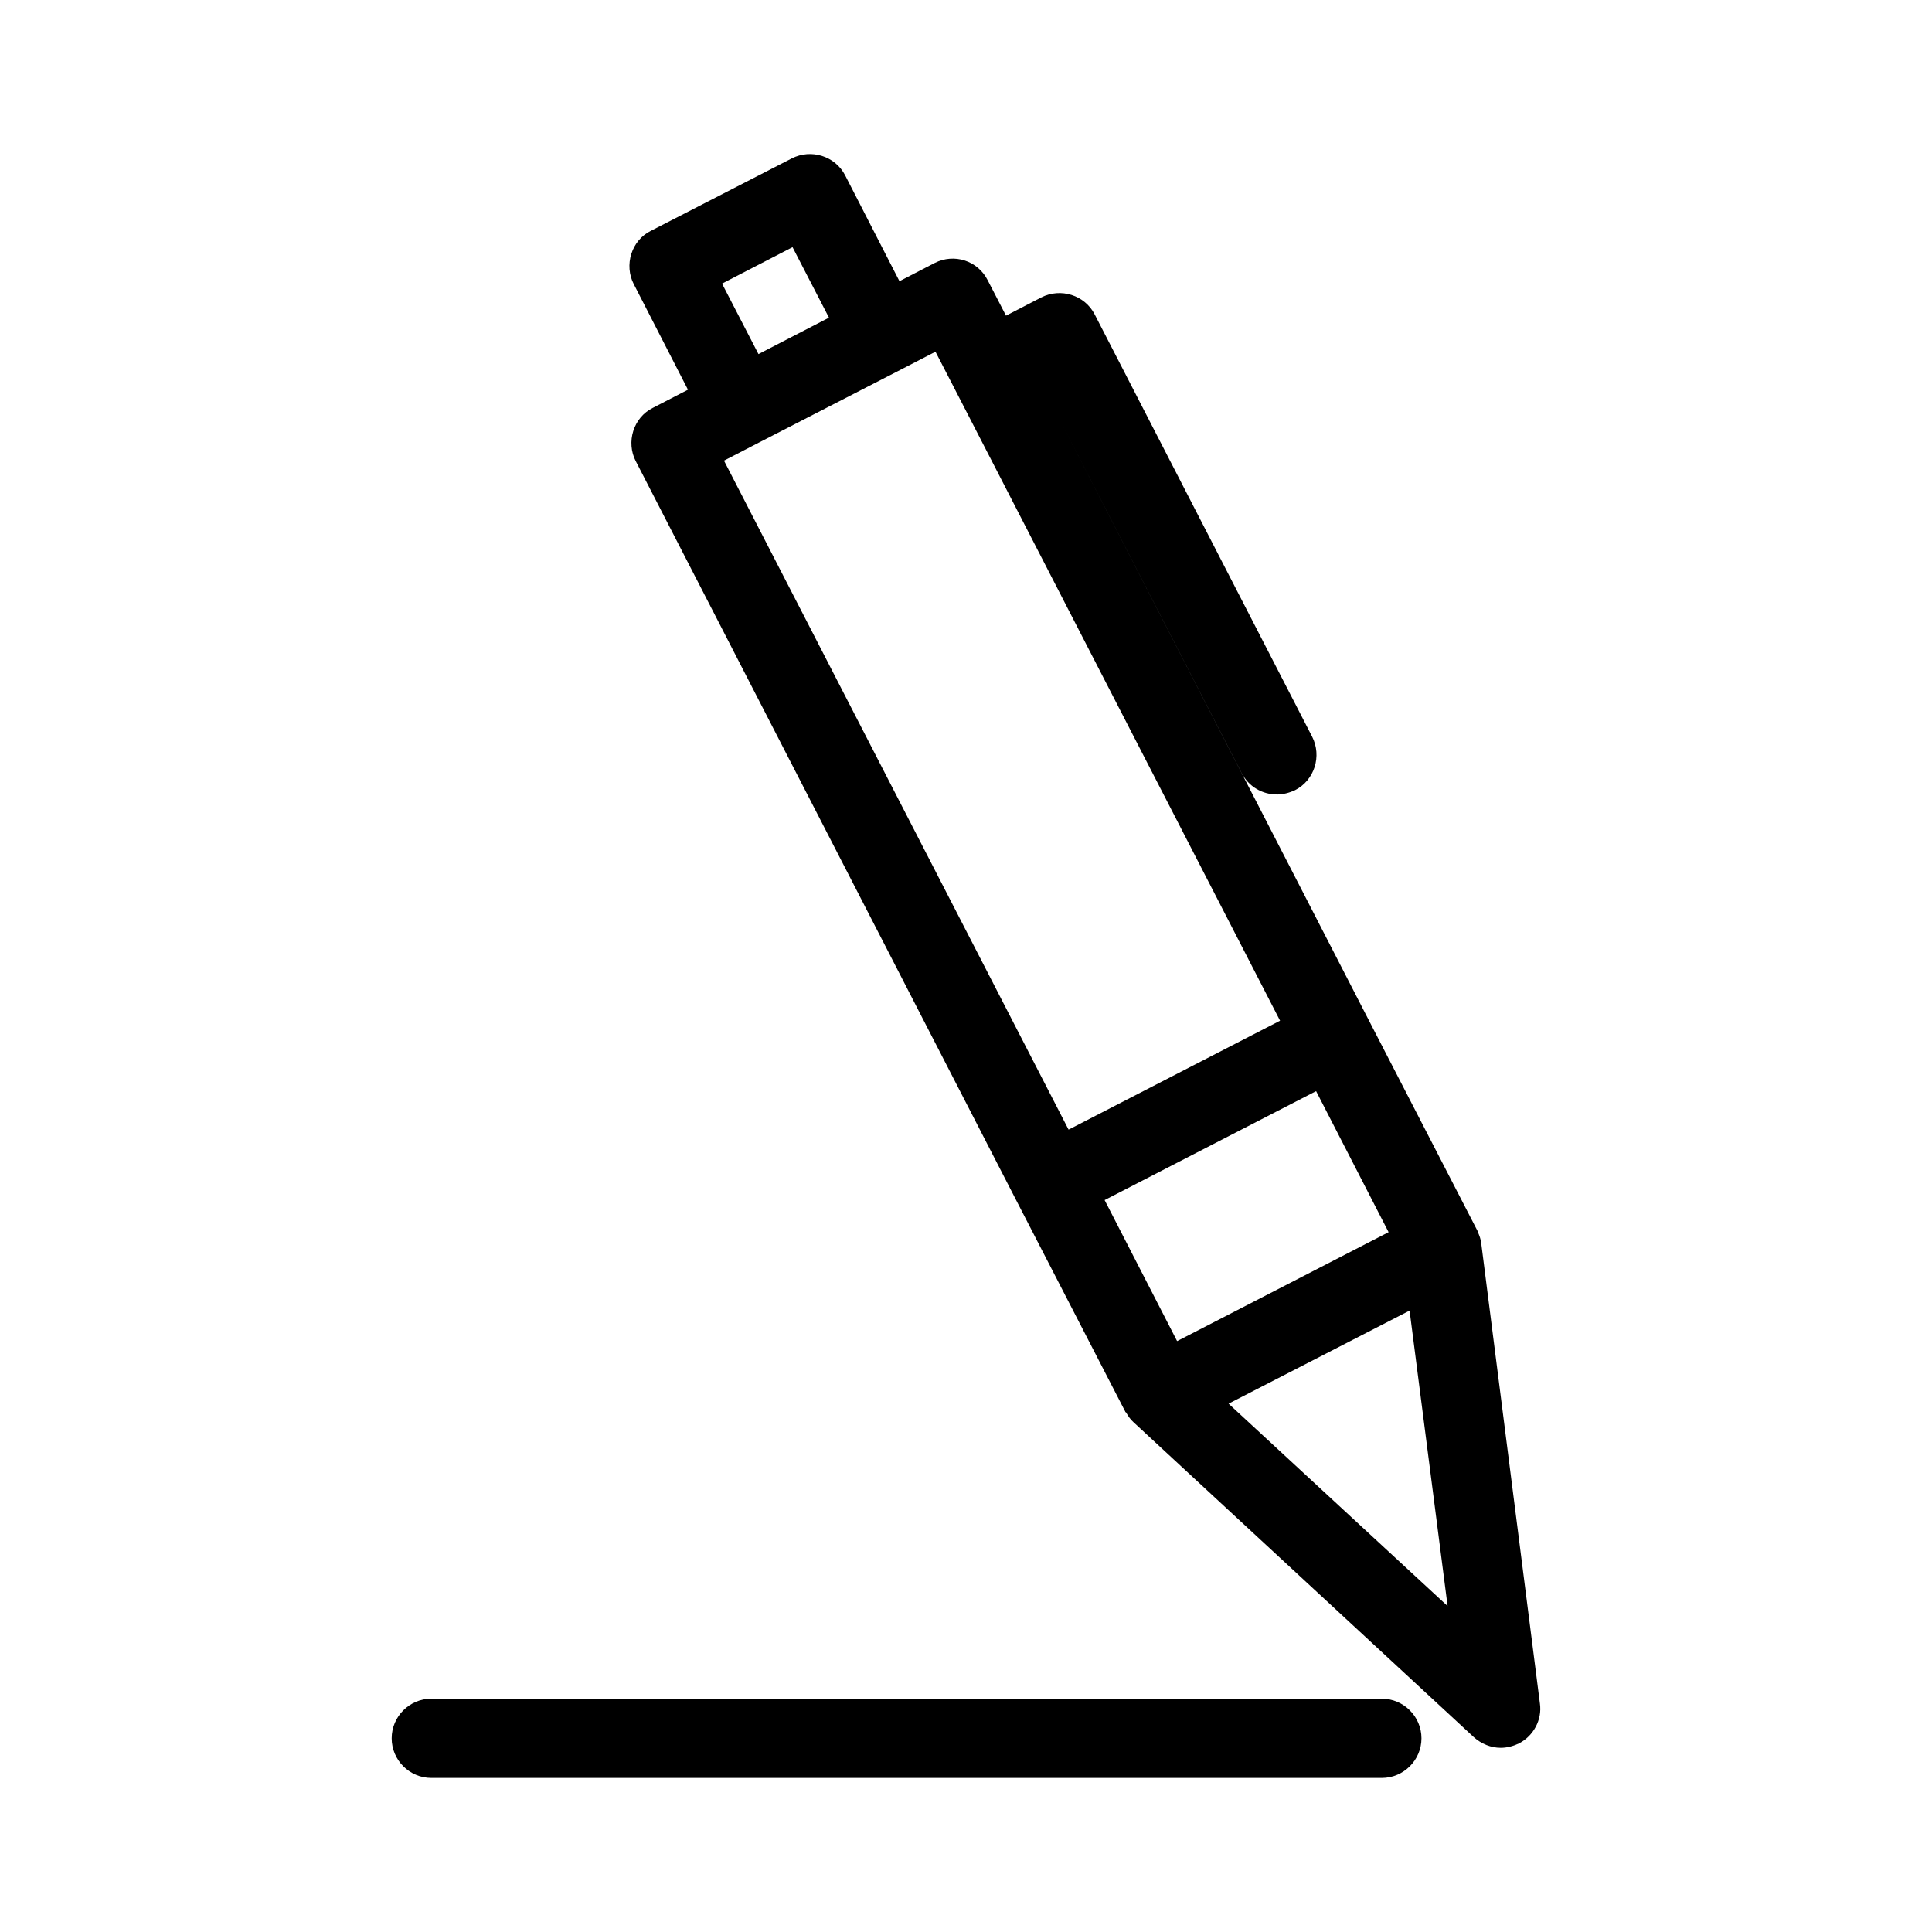
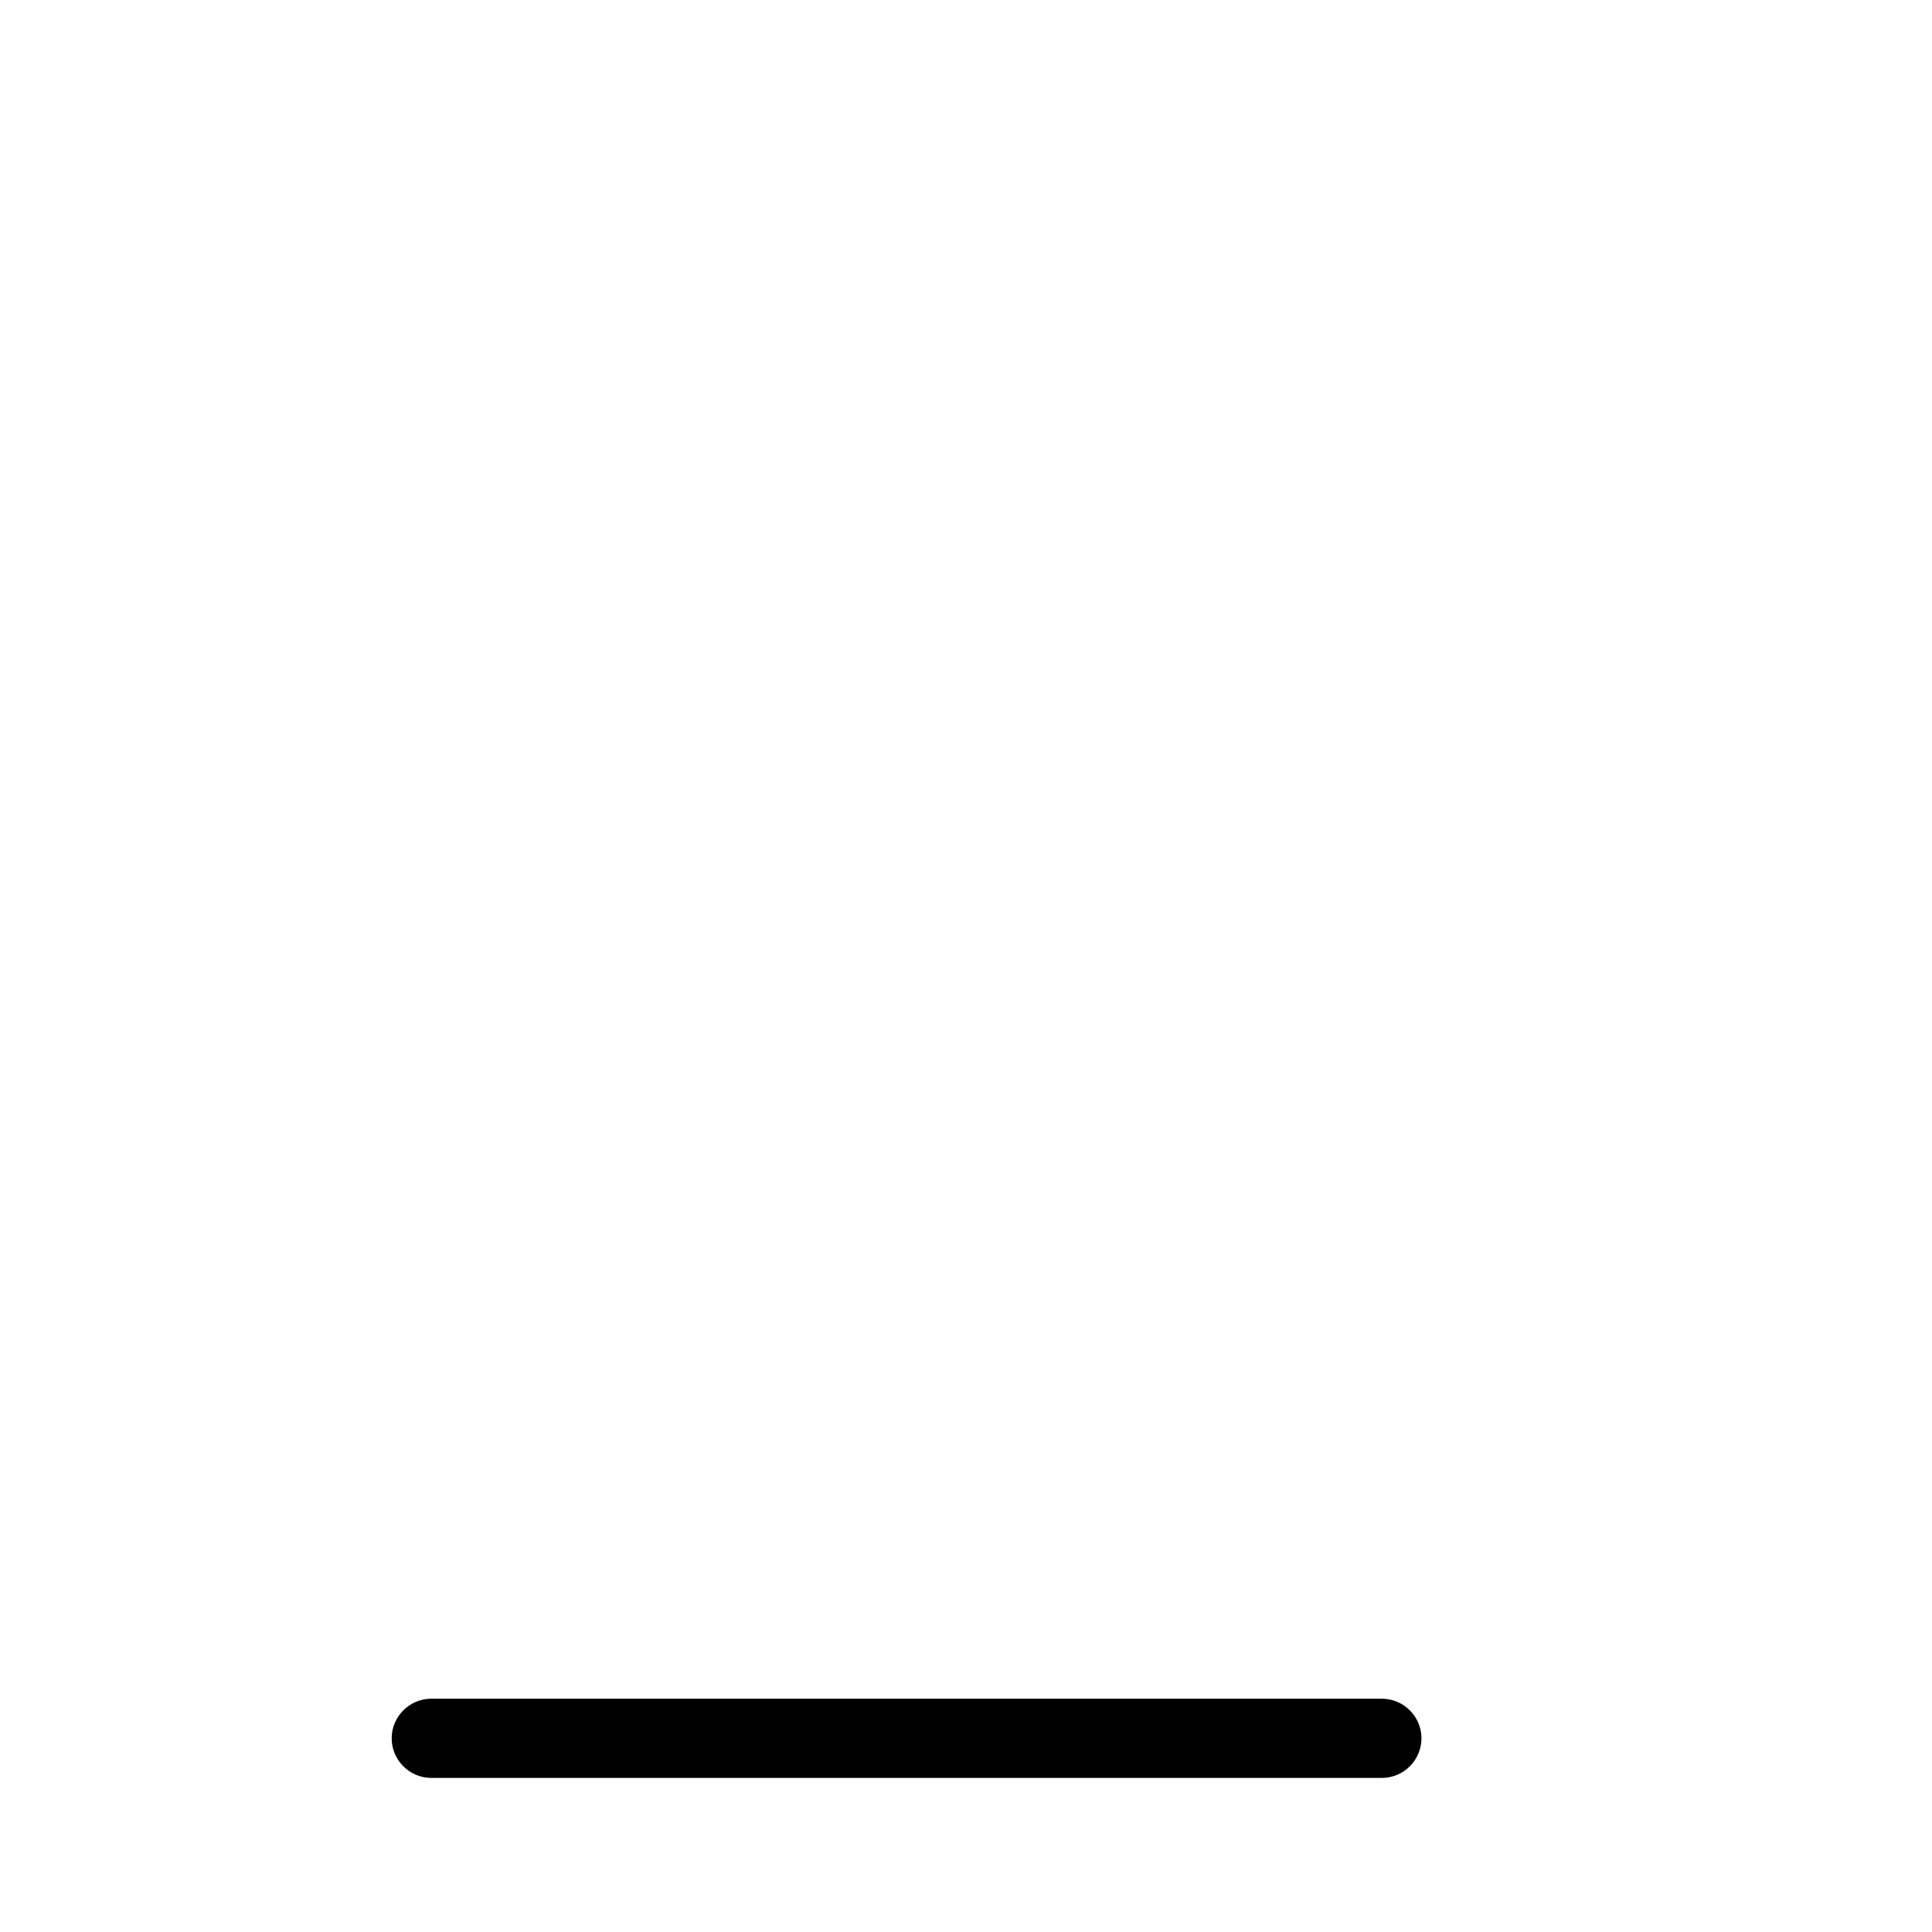
<svg xmlns="http://www.w3.org/2000/svg" fill="#000000" width="800px" height="800px" version="1.1" viewBox="144 144 512 512">
  <g>
-     <path d="m482.39 354.55c1.574 0 3.254-0.418 4.828-1.156 5.144-2.625 7.137-9.027 4.512-14.168l-57.621-111.89c-2.625-5.144-9.027-7.137-14.168-4.512l-9.34 4.828-4.828-9.34c-2.625-5.254-8.922-7.246-14.066-4.621l-9.34 4.828-14.379-28.023c-2.625-5.144-9.027-7.137-14.168-4.512l-37.367 19.207c-2.519 1.258-4.305 3.465-5.144 6.086-0.84 2.625-0.629 5.562 0.629 7.977l14.379 28.023-9.34 4.828c-2.519 1.258-4.305 3.465-5.144 6.086-0.84 2.625-0.629 5.562 0.629 7.977l100.87 195.96 28.863 55.945c0 0.105 0.105 0.211 0.211 0.211 0.523 0.945 1.156 1.891 1.996 2.625l90.16 83.445c1.996 1.785 4.512 2.832 7.137 2.832 1.68 0 3.254-0.418 4.828-1.156 3.883-1.996 6.191-6.297 5.562-10.602l-15.535-121.86c-0.105-1.156-0.523-2.203-0.945-3.148 0-0.105 0-0.211-0.105-0.316l-28.863-55.945-82.707-160.7 49.121 95.41c1.891 3.676 5.562 5.672 9.34 5.672zm-128.36-145.05 9.656 18.684-18.684 9.656-9.656-18.684zm173.6 360.12-58.043-53.633 47.969-24.664zm-34.844-136.45 19.207 37.367-55.211 28.445-0.84 0.418-19.207-37.367 55.211-28.445zm-9.555-18.68-55.211 28.445-0.84 0.418-91.316-177.28 9.34-4.828 37.367-19.207 9.34-4.828 4.828 9.34z" />
    <path d="m247.8 604.67c0 5.773 4.723 10.496 10.496 10.496h251.91c5.773 0 10.496-4.723 10.496-10.496s-4.723-10.496-10.496-10.496h-251.91c-5.773 0-10.496 4.723-10.496 10.496z" />
  </g>
</svg>